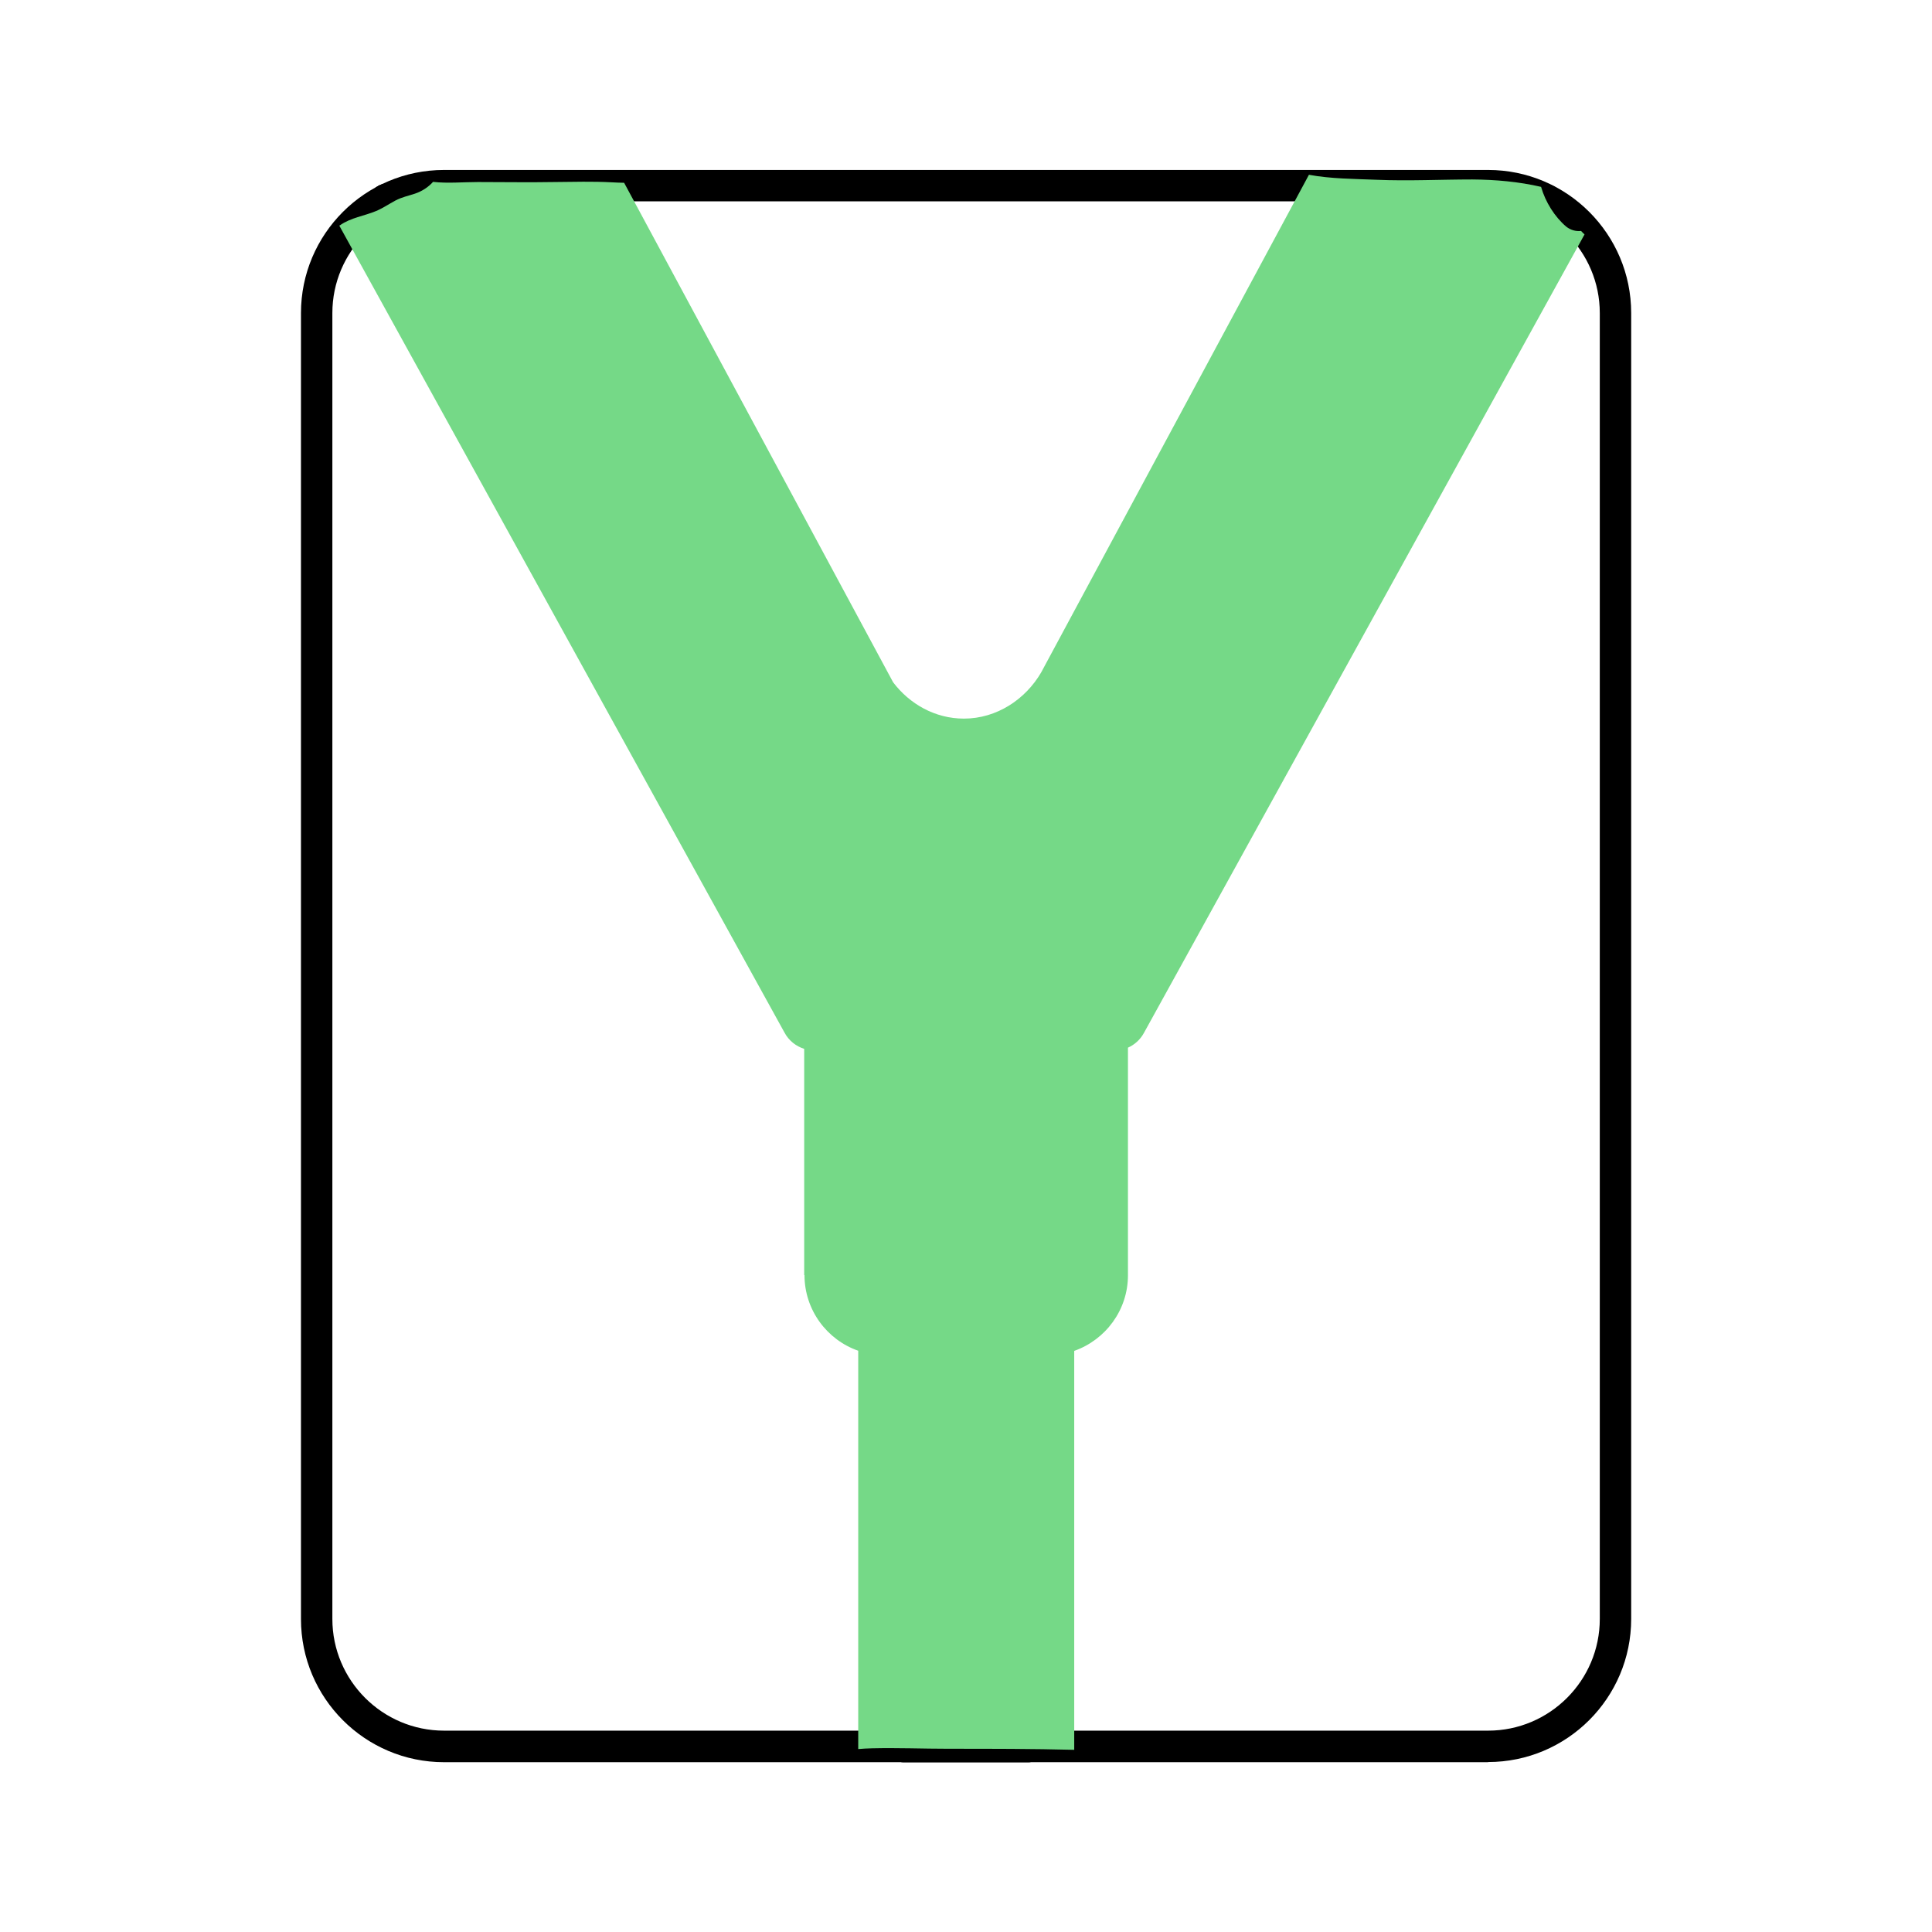
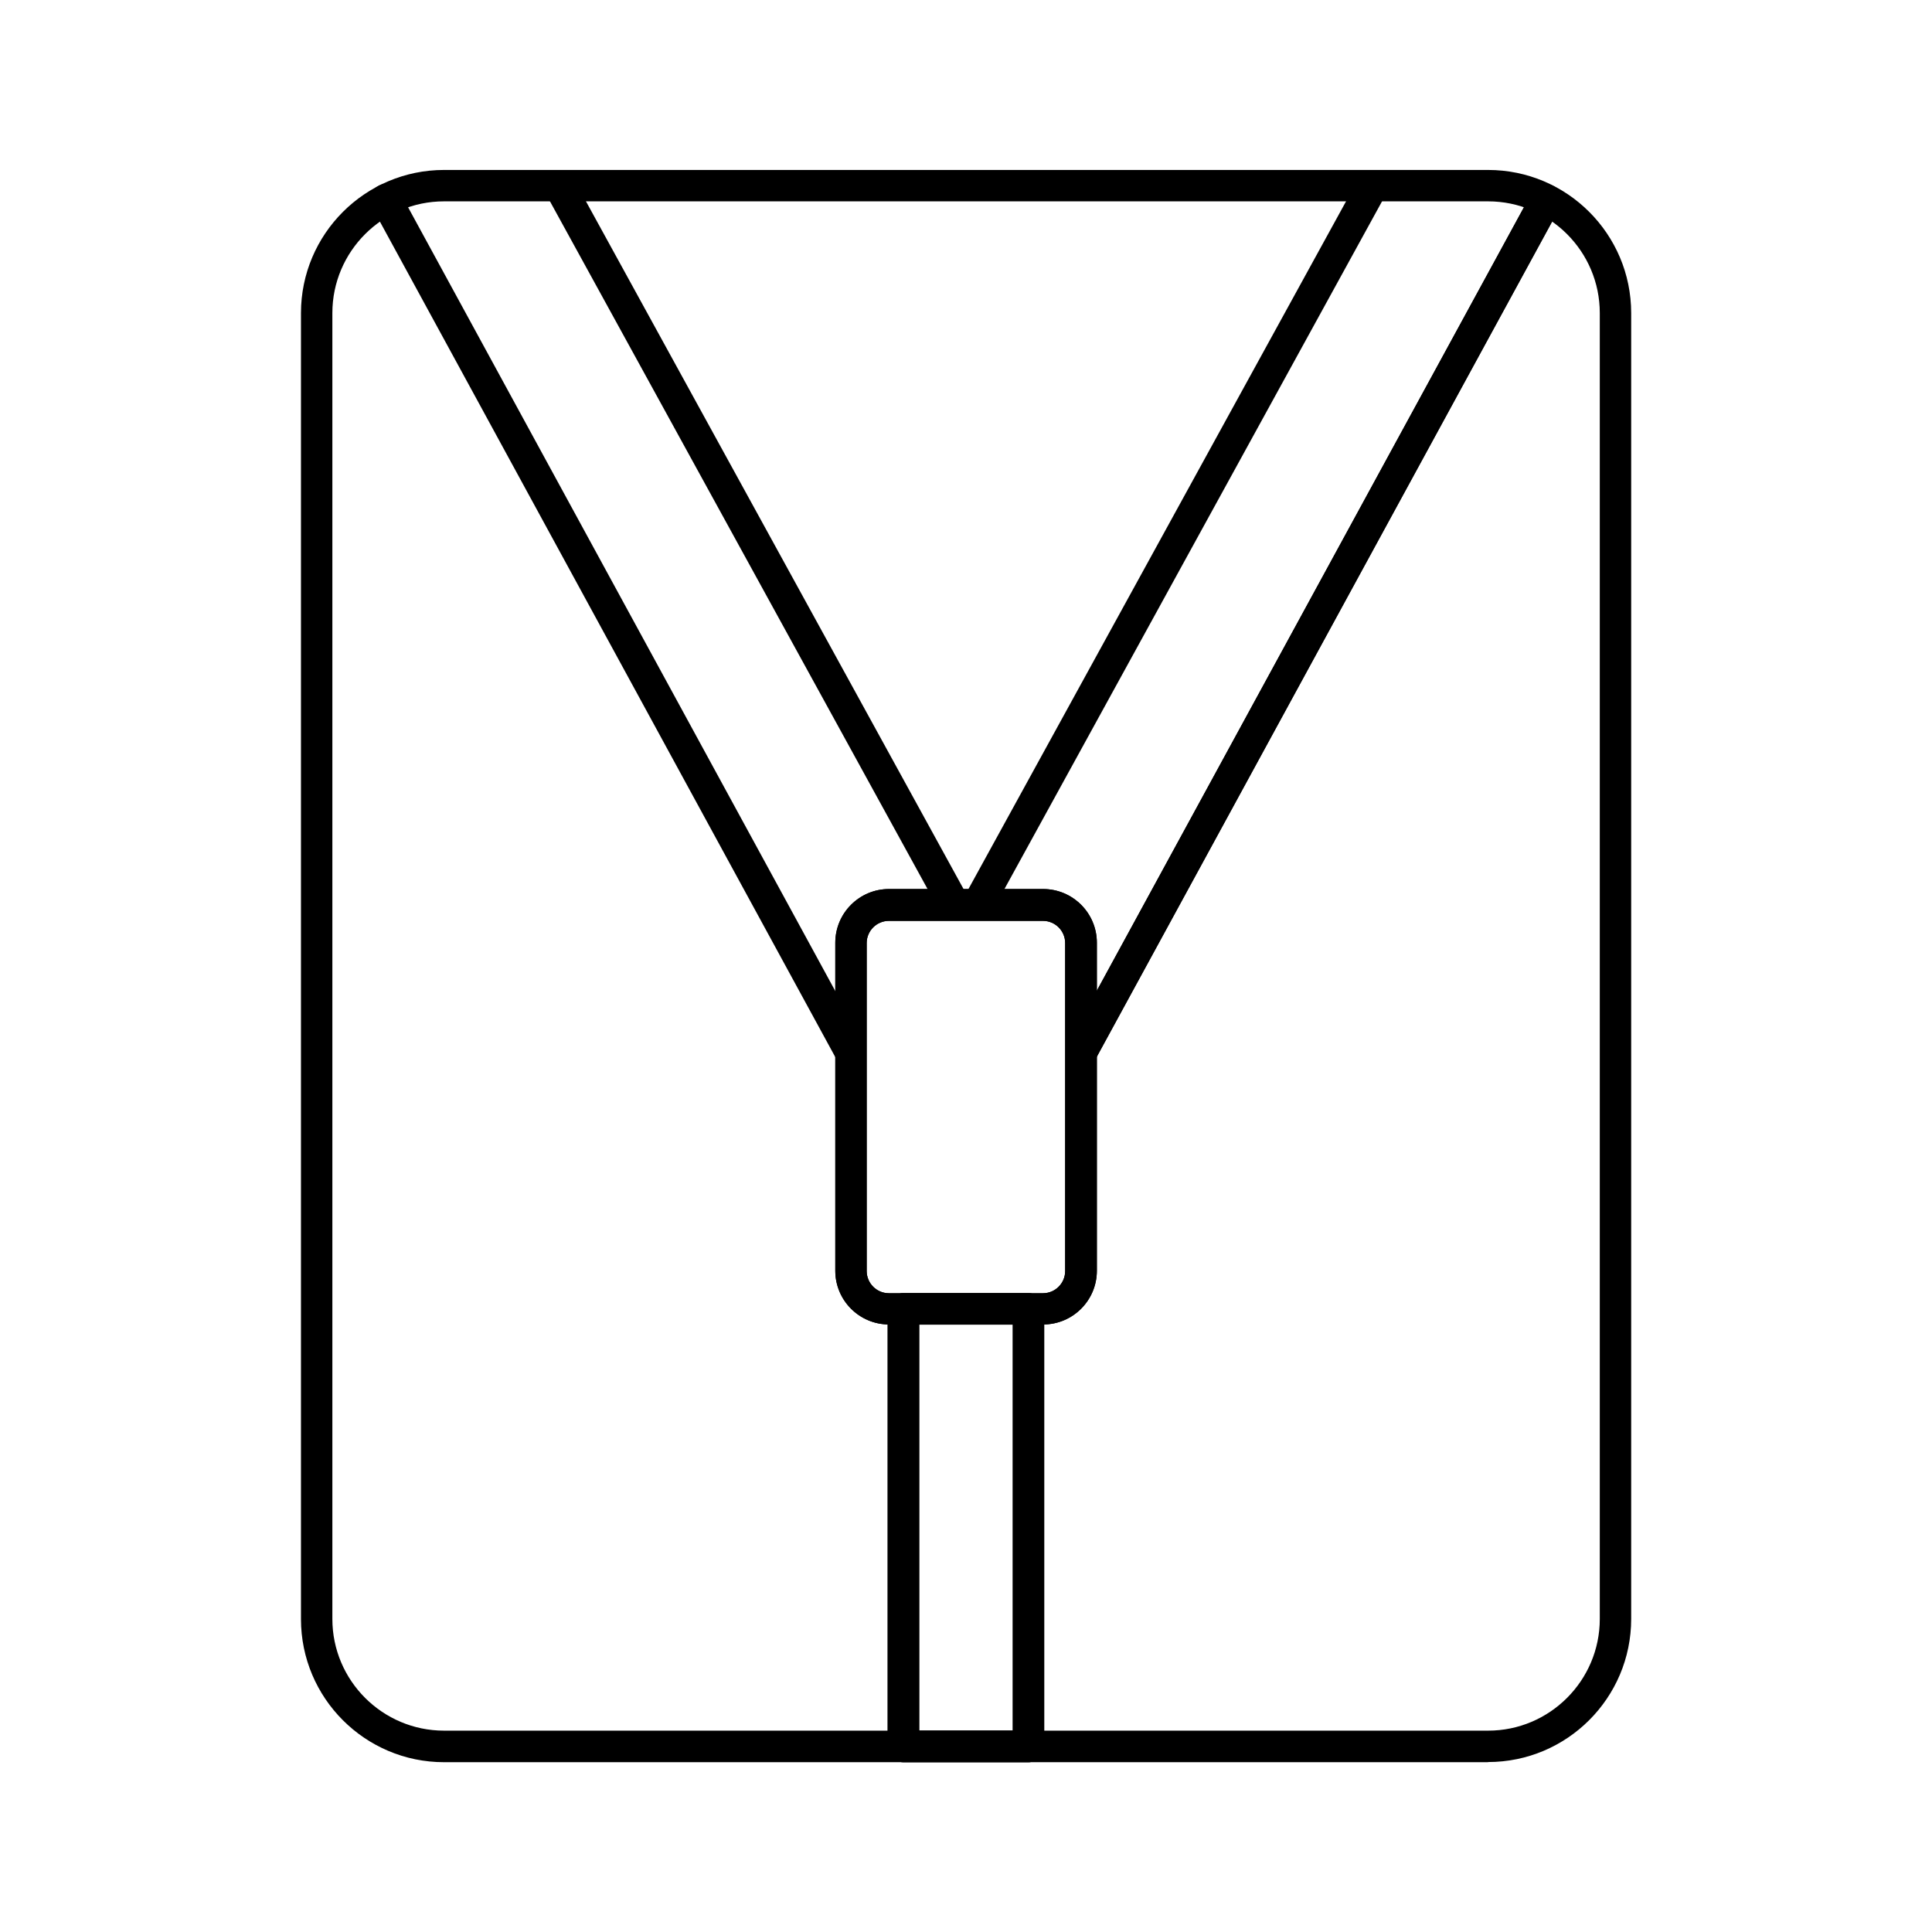
<svg xmlns="http://www.w3.org/2000/svg" viewBox="0 0 128 128">
  <defs>
    <style>
      .cls-1 {
        mix-blend-mode: multiply;
      }

      .cls-1, .cls-2 {
        isolation: isolate;
      }

      .cls-3 {
        fill: #75d987;
      }
    </style>
  </defs>
  <g class="cls-2">
    <g data-name="Livello 1" id="Livello_1">
      <path d="M98.58,116.75H29.42c-5.23,0-9.48-4.25-9.48-9.48V20.74c0-5.23,4.25-9.48,9.48-9.48h69.17c5.23,0,9.48,4.25,9.48,9.48v86.52c0,5.23-4.25,9.48-9.48,9.48ZM29.42,13.34c-4.08,0-7.4,3.32-7.4,7.4v86.52c0,4.08,3.32,7.4,7.4,7.4h69.17c4.08,0,7.4-3.32,7.4-7.4V20.74c0-4.08-3.32-7.4-7.4-7.4H29.42Z" />
-       <path d="M69.11,87.75h-10.21c-1.96,0-3.56-1.59-3.56-3.56v-21.73c0-1.96,1.59-3.56,3.56-3.56h10.21c1.96,0,3.56,1.59,3.56,3.56v21.73c0,1.96-1.59,3.56-3.56,3.56ZM58.89,61.01c-.81,0-1.47.66-1.47,1.47v21.73c0,.81.66,1.47,1.47,1.47h10.21c.81,0,1.47-.66,1.47-1.47v-21.73c0-.81-.66-1.47-1.47-1.47h-10.21Z" />
      <path d="M68.14,116.75h-8.29c-.58,0-1.04-.47-1.04-1.04v-28.99c0-.58.47-1.04,1.04-1.04h8.29c.58,0,1.04.47,1.04,1.04v28.99c0,.58-.47,1.04-1.04,1.04ZM60.9,114.66h6.2v-26.9h-6.2v26.9Z" />
      <g>
        <path d="M63.12,60.8c-.37,0-.73-.2-.92-.54L36.25,13c-.28-.51-.09-1.14.41-1.42.51-.28,1.14-.09,1.42.41l25.95,47.26c.28.51.09,1.14-.41,1.42-.16.09-.33.13-.5.13Z" />
        <path d="M56.29,70.63c-.37,0-.73-.2-.92-.54L24.65,13.73c-.28-.51-.09-1.14.42-1.42.51-.28,1.14-.09,1.42.42l30.72,56.36c.28.51.09,1.14-.42,1.42-.16.09-.33.13-.5.13Z" />
      </g>
      <g>
-         <path d="M64.88,60.8c-.17,0-.34-.04-.5-.13-.51-.28-.69-.91-.41-1.42l25.95-47.26c.28-.51.91-.69,1.42-.41.51.28.69.91.41,1.42l-25.95,47.26c-.19.35-.55.54-.92.54Z" />
        <path d="M71.71,70.63c-.17,0-.34-.04-.5-.13-.51-.28-.69-.91-.42-1.42l30.71-56.33c.28-.51.91-.69,1.42-.42.51.28.69.91.42,1.42l-30.71,56.33c-.19.35-.55.54-.92.54Z" />
      </g>
      <g>
        <path d="M69.11,87.75h-10.21c-1.96,0-3.56-1.59-3.56-3.56v-21.73c0-1.96,1.59-3.56,3.56-3.56h10.21c1.96,0,3.56,1.59,3.56,3.56v21.73c0,1.96-1.59,3.56-3.56,3.56ZM58.89,61.01c-.81,0-1.47.66-1.47,1.47v21.73c0,.81.66,1.47,1.47,1.47h10.21c.81,0,1.47-.66,1.47-1.47v-21.73c0-.81-.66-1.47-1.47-1.47h-10.21Z" />
        <path d="M68.14,116.75h-8.29c-.58,0-1.04-.47-1.04-1.04v-28.99c0-.58.47-1.04,1.04-1.04h8.29c.58,0,1.04.47,1.04,1.04v28.99c0,.58-.47,1.04-1.04,1.04ZM60.9,114.66h6.2v-26.9h-6.2v26.9Z" />
        <g>
-           <path d="M63.12,60.8c-.37,0-.73-.2-.92-.54L36.25,13c-.28-.51-.09-1.14.41-1.42.51-.28,1.14-.09,1.42.41l25.95,47.26c.28.51.09,1.14-.41,1.42-.16.09-.33.13-.5.13Z" />
-           <path d="M56.29,70.63c-.37,0-.73-.2-.92-.54L24.65,13.73c-.28-.51-.09-1.14.42-1.42.51-.28,1.14-.09,1.42.42l30.72,56.36c.28.51.09,1.14-.42,1.42-.16.09-.33.13-.5.13Z" />
-         </g>
+           </g>
        <g>
          <path d="M64.88,60.8c-.17,0-.34-.04-.5-.13-.51-.28-.69-.91-.41-1.42l25.95-47.26c.28-.51.91-.69,1.42-.41.51.28.69.91.41,1.42l-25.95,47.26c-.19.35-.55.54-.92.54Z" />
          <path d="M71.71,70.63c-.17,0-.34-.04-.5-.13-.51-.28-.69-.91-.42-1.42l30.71-56.33c.28-.51.91-.69,1.42-.42.51.28.69.91.42,1.42l-30.71,56.33c-.19.35-.55.54-.92.54Z" />
        </g>
      </g>
      <path d="M69.11,87.75h-10.21c-1.96,0-3.56-1.59-3.56-3.56v-21.73c0-1.96,1.59-3.56,3.56-3.56h10.21c1.96,0,3.56,1.59,3.56,3.56v21.73c0,1.96-1.59,3.56-3.56,3.56ZM58.89,61.01c-.81,0-1.47.66-1.47,1.47v21.73c0,.81.66,1.47,1.47,1.47h10.21c.81,0,1.47-.66,1.47-1.47v-21.73c0-.81-.66-1.47-1.47-1.47h-10.21Z" />
      <g class="cls-1">
-         <path d="M53.3,84.48c0,2.31,1.49,4.29,3.56,5.01v26.39c.3-.03.6-.04.91-.05,1.7-.04,3.4.03,5.1.03,2.77,0,5.53,0,8.3.07v-26.43c2.07-.73,3.56-2.7,3.56-5.01v-15.08c.43-.19.81-.52,1.06-.98l29.19-52.9c-.08-.07-.16-.15-.23-.23-.33.04-.69-.05-.99-.29-.76-.65-1.37-1.62-1.66-2.63-1.47-.34-3-.48-4.56-.49-2.11,0-4.22.11-6.34.02-1.49-.06-3.01-.06-4.48-.33l-17.74,32.97c-1.03,1.77-2.93,3.06-5.12,3.06-1.92,0-3.61-.98-4.69-2.41L41.35,12.11c-.27,0-.54-.02-.8-.03-1.28-.07-2.53-.03-3.82-.02-1.69.03-3.37,0-5.06,0-.99,0-2,.1-2.98-.01-.32.36-.75.63-1.2.78-.45.15-.87.23-1.3.46-.43.23-.82.5-1.27.69-.82.34-1.65.43-2.39.94-.02.01-.03.02-.05.03l29.5,53.47c.29.54.77.9,1.3,1.07v14.99h0Z" class="cls-3" />
-       </g>
+         </g>
    </g>
  </g>
</svg>